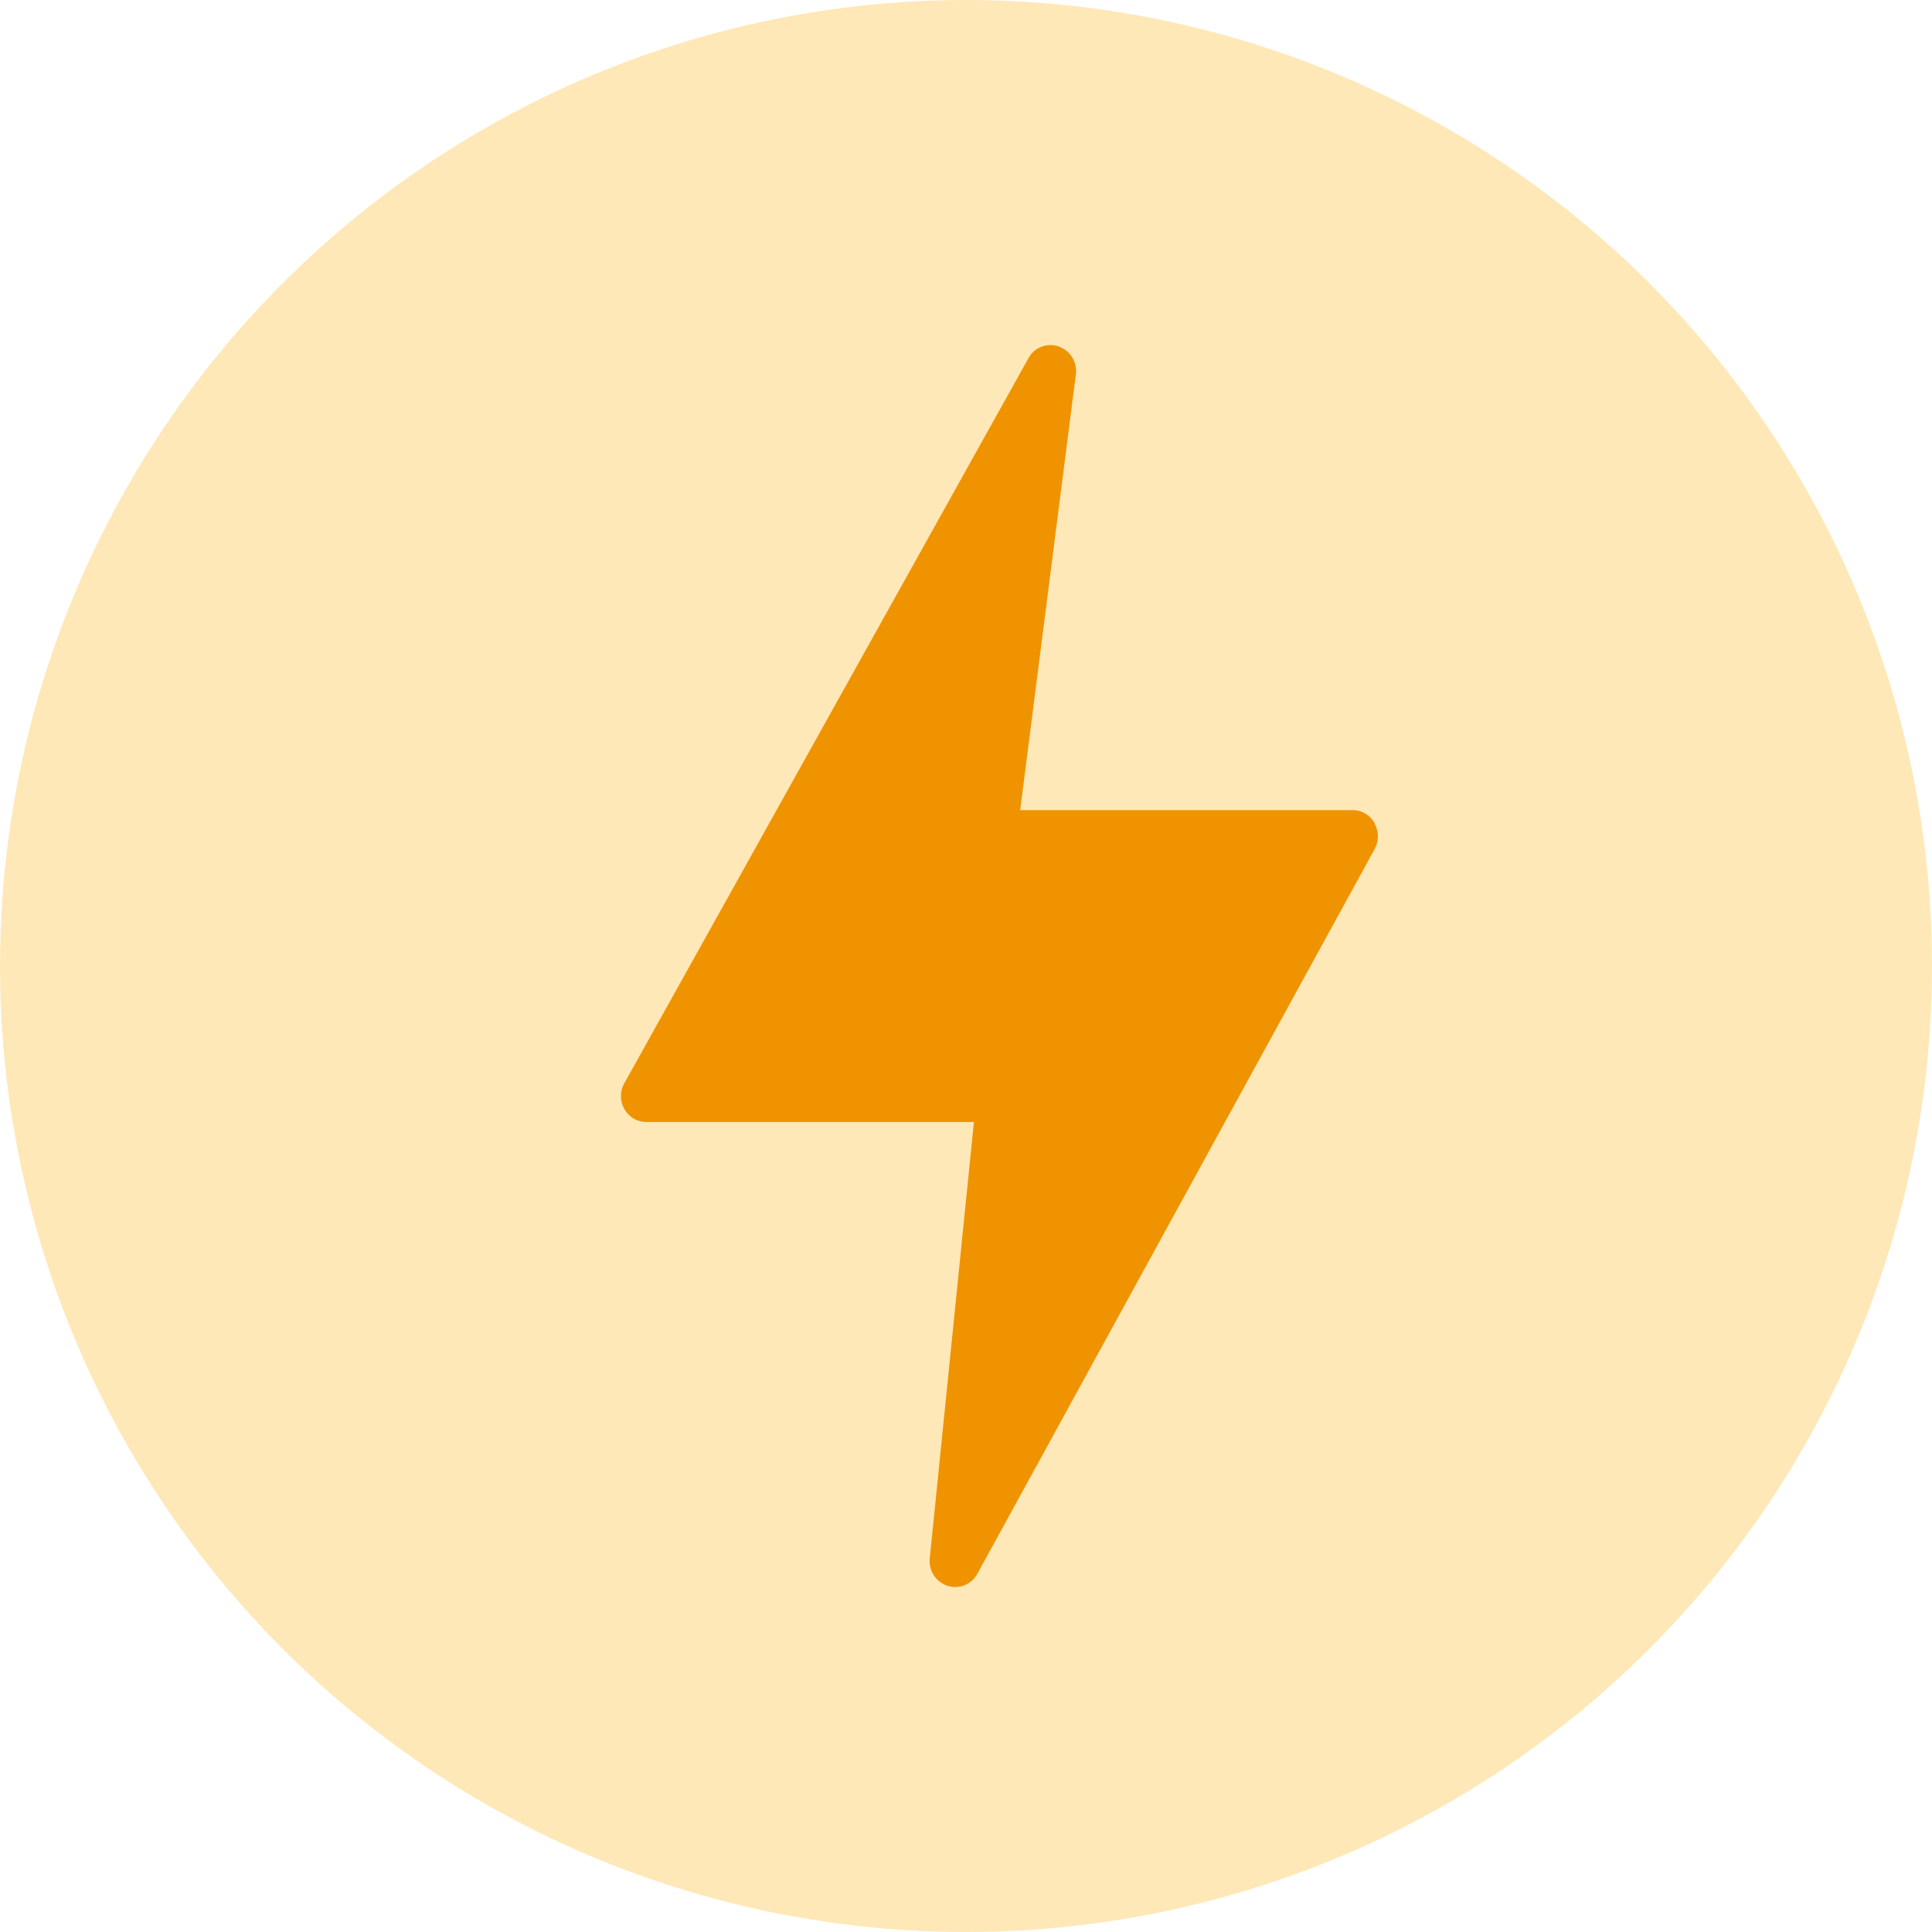
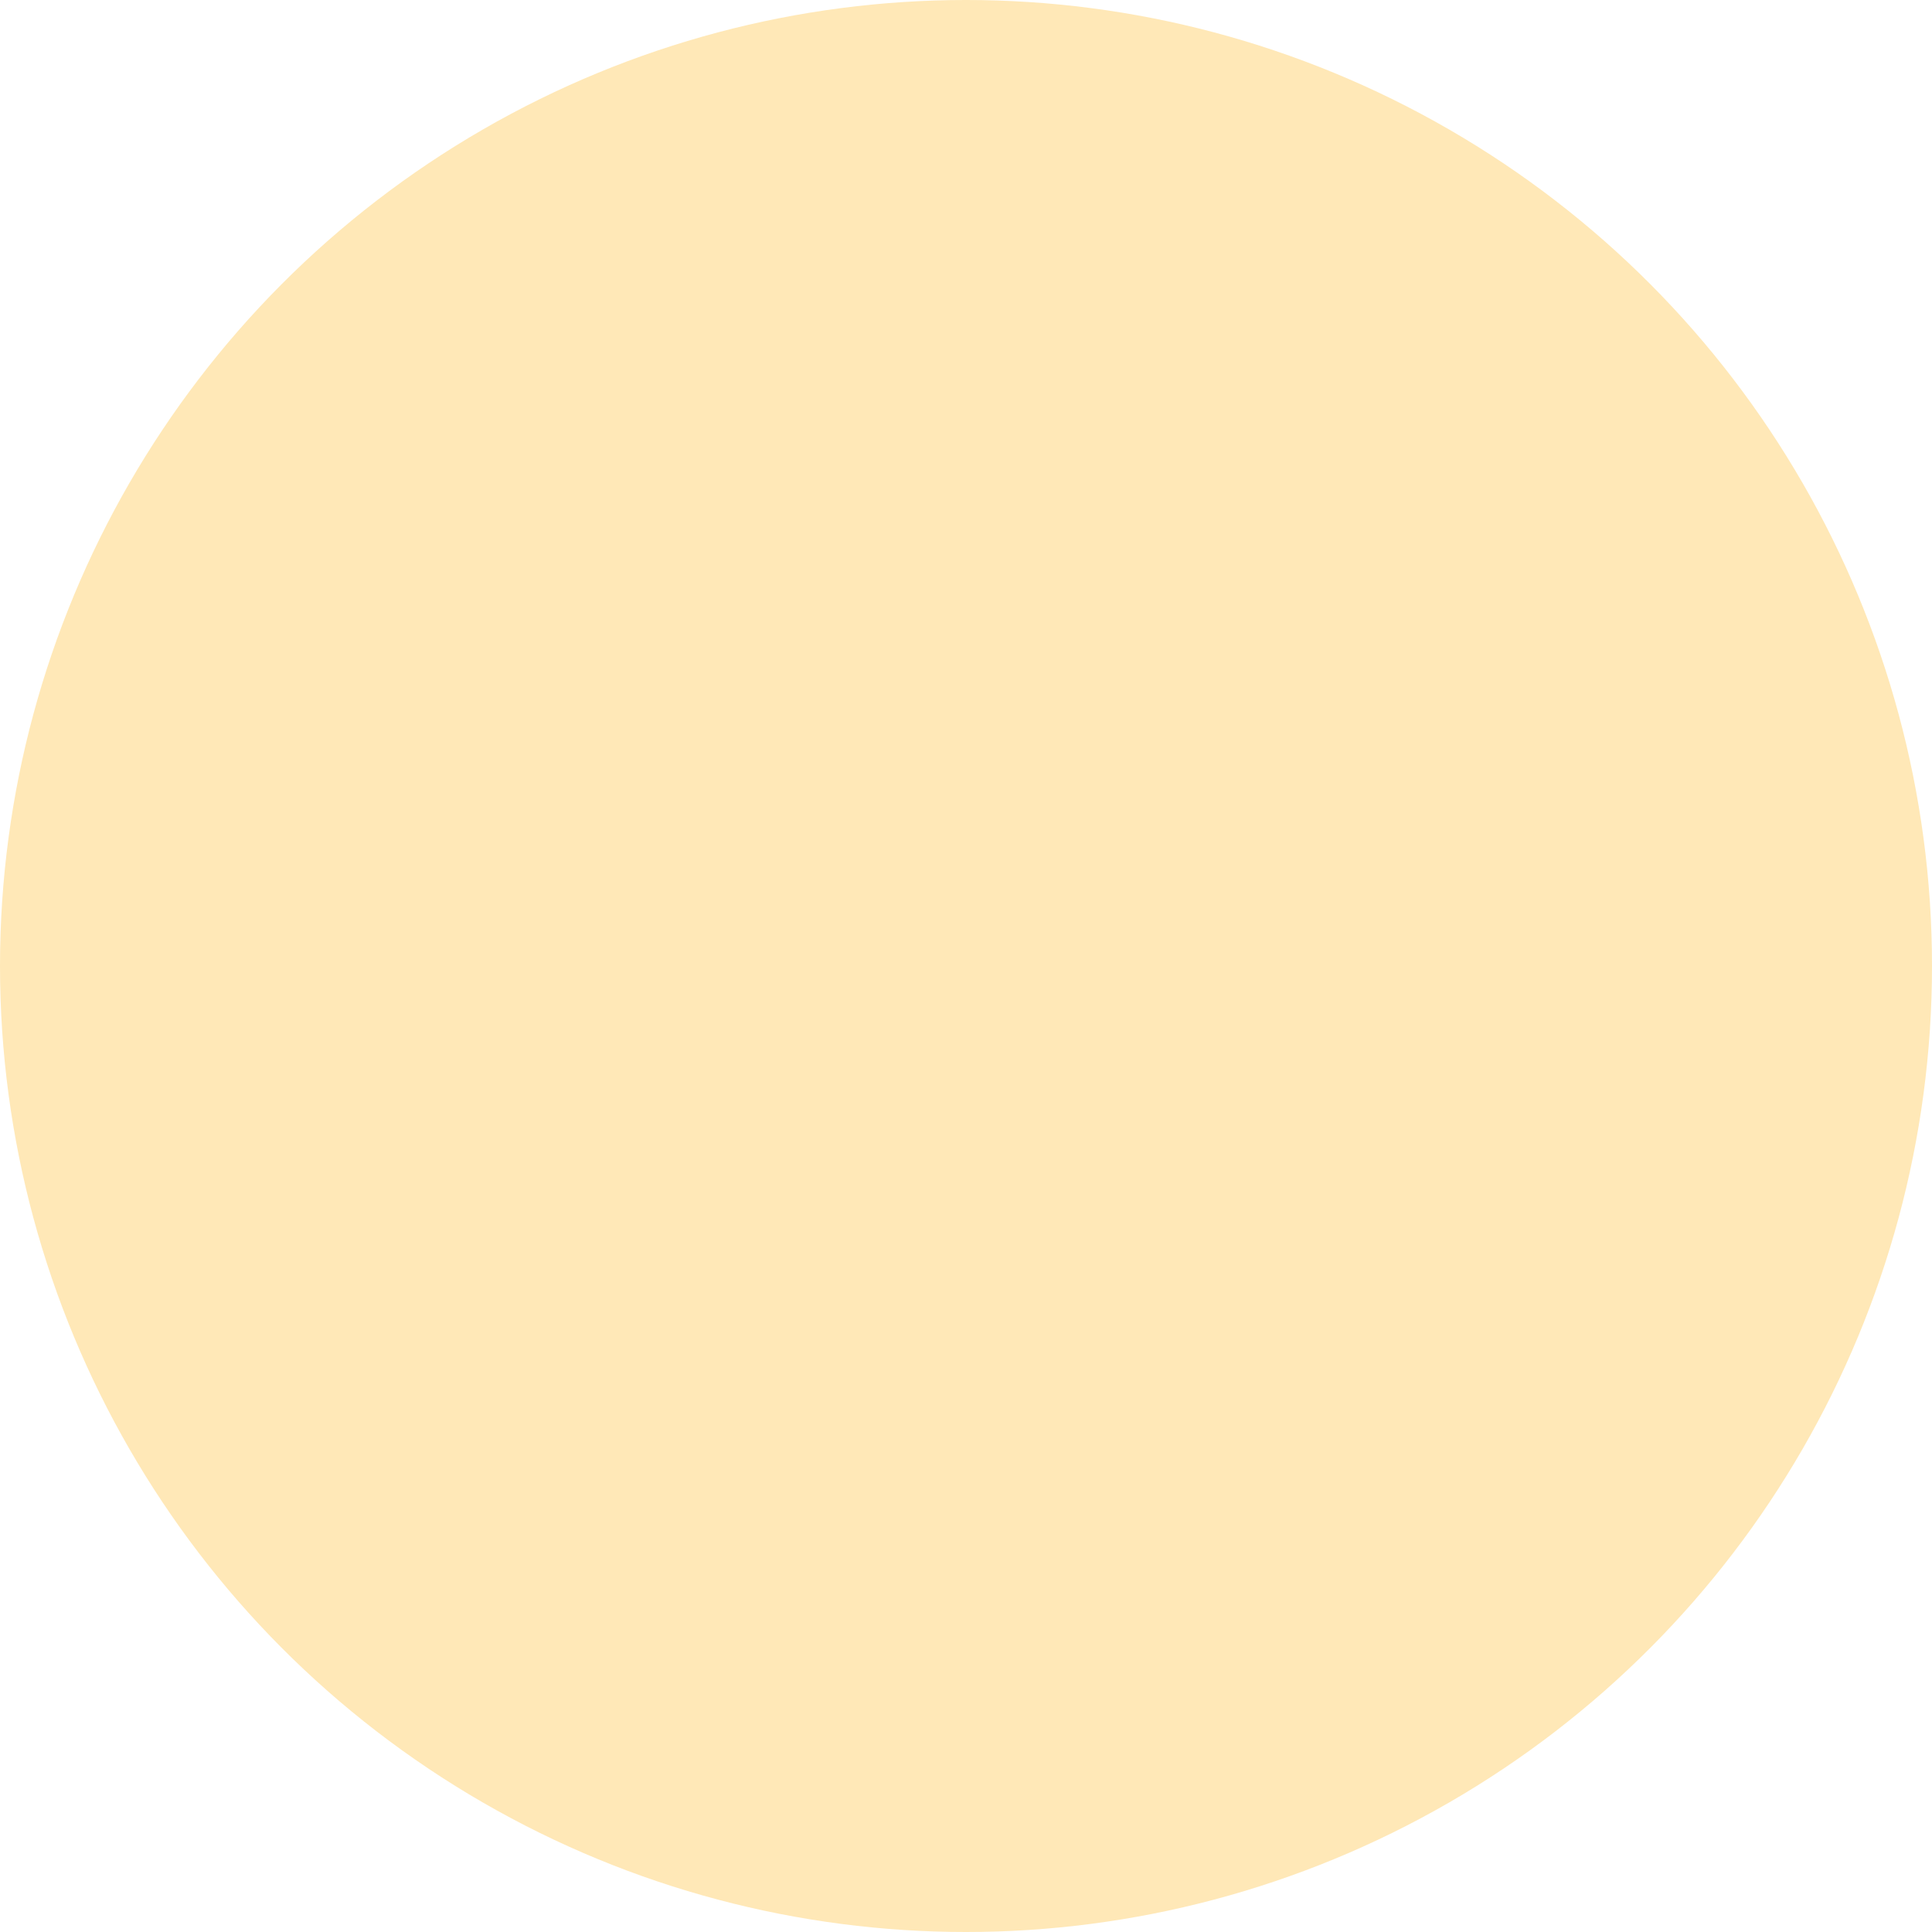
<svg xmlns="http://www.w3.org/2000/svg" id="Ico" width="60.001" height="60.001" viewBox="0 0 28 28">
  <defs>
    <style>
      .cls-1 {
        fill: #ffe8b7;
      }

      .cls-2 {
        fill: #f09300;
        fill-rule: evenodd;
      }
    </style>
  </defs>
  <circle class="cls-1" cx="14" cy="14" r="14" />
-   <path class="cls-2" d="M445.923,237.932a0.365,0.365,0,0,0-.32-0.191h-4.818l0.808-6.322a0.377,0.377,0,0,0-.33-0.416,0.365,0.365,0,0,0-.348.17l-5.86,10.514a0.382,0.382,0,0,0,.12.519,0.366,0.366,0,0,0,.193.055h4.747l-0.641,6.332a0.376,0.376,0,0,0,.341.406,0.365,0.365,0,0,0,.341-0.175l5.763-10.513a0.382,0.382,0,0,0,0-.379h0Z" transform="translate(-426 -226)" />
</svg>